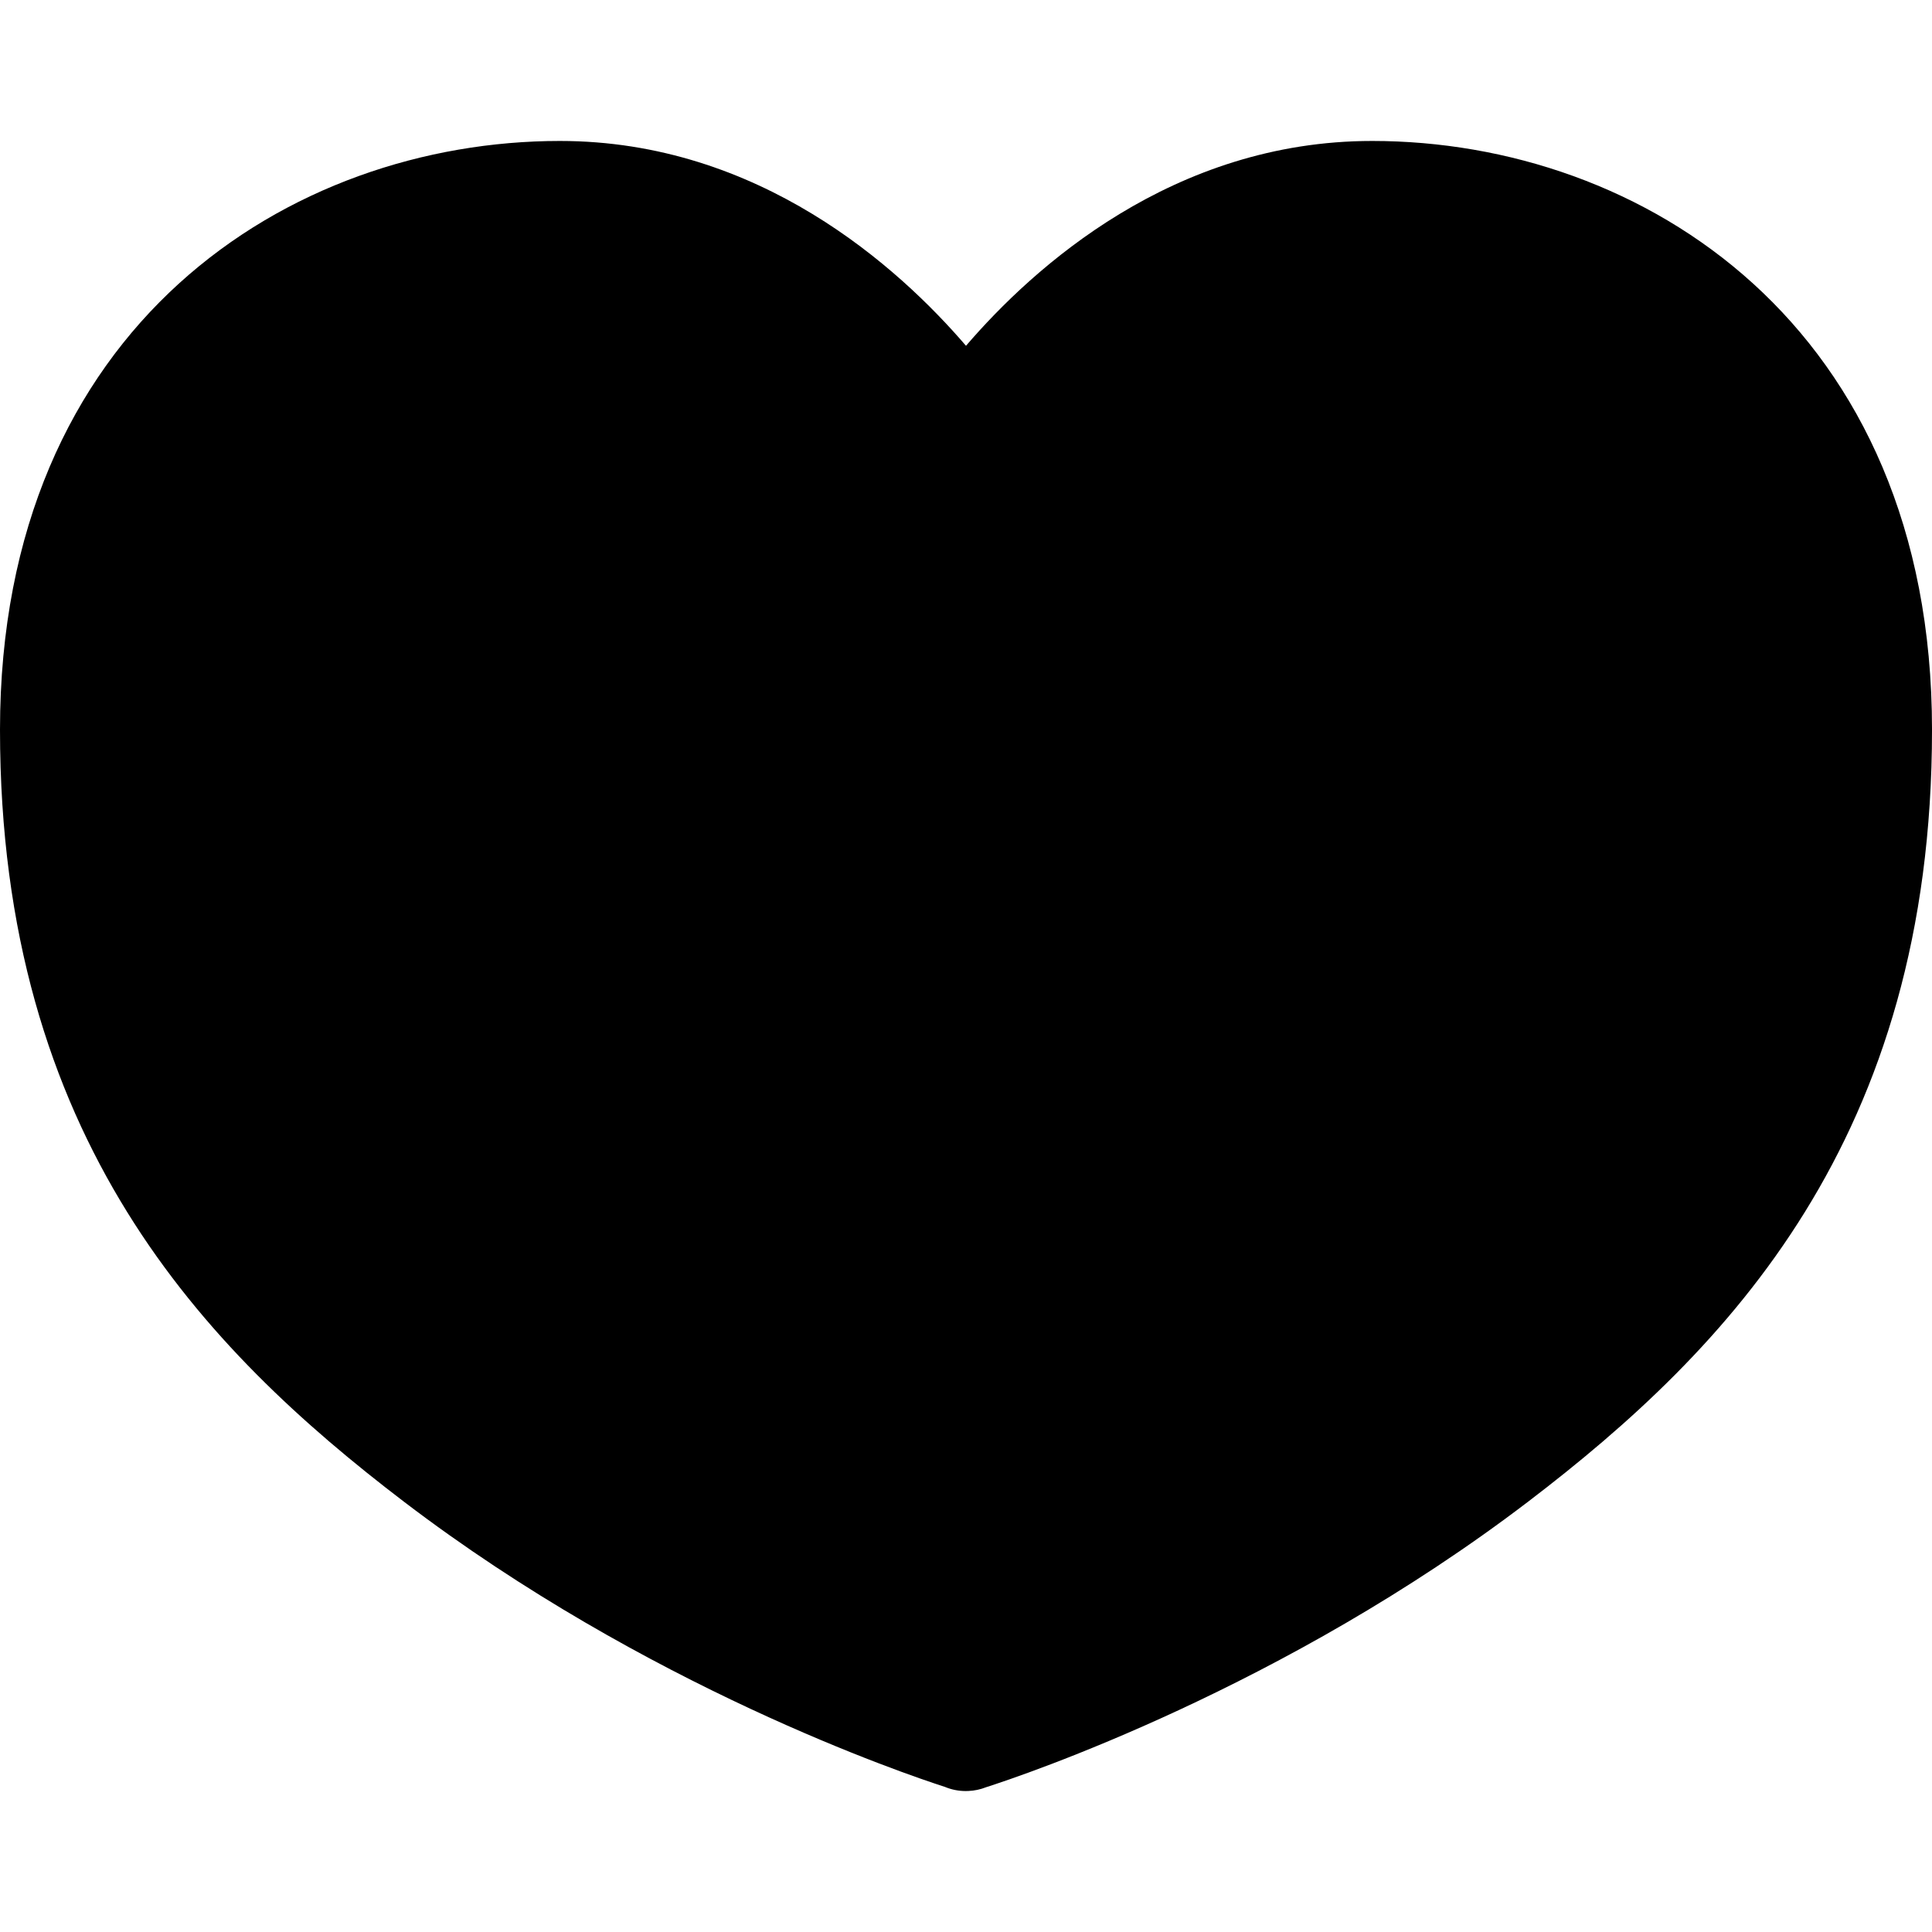
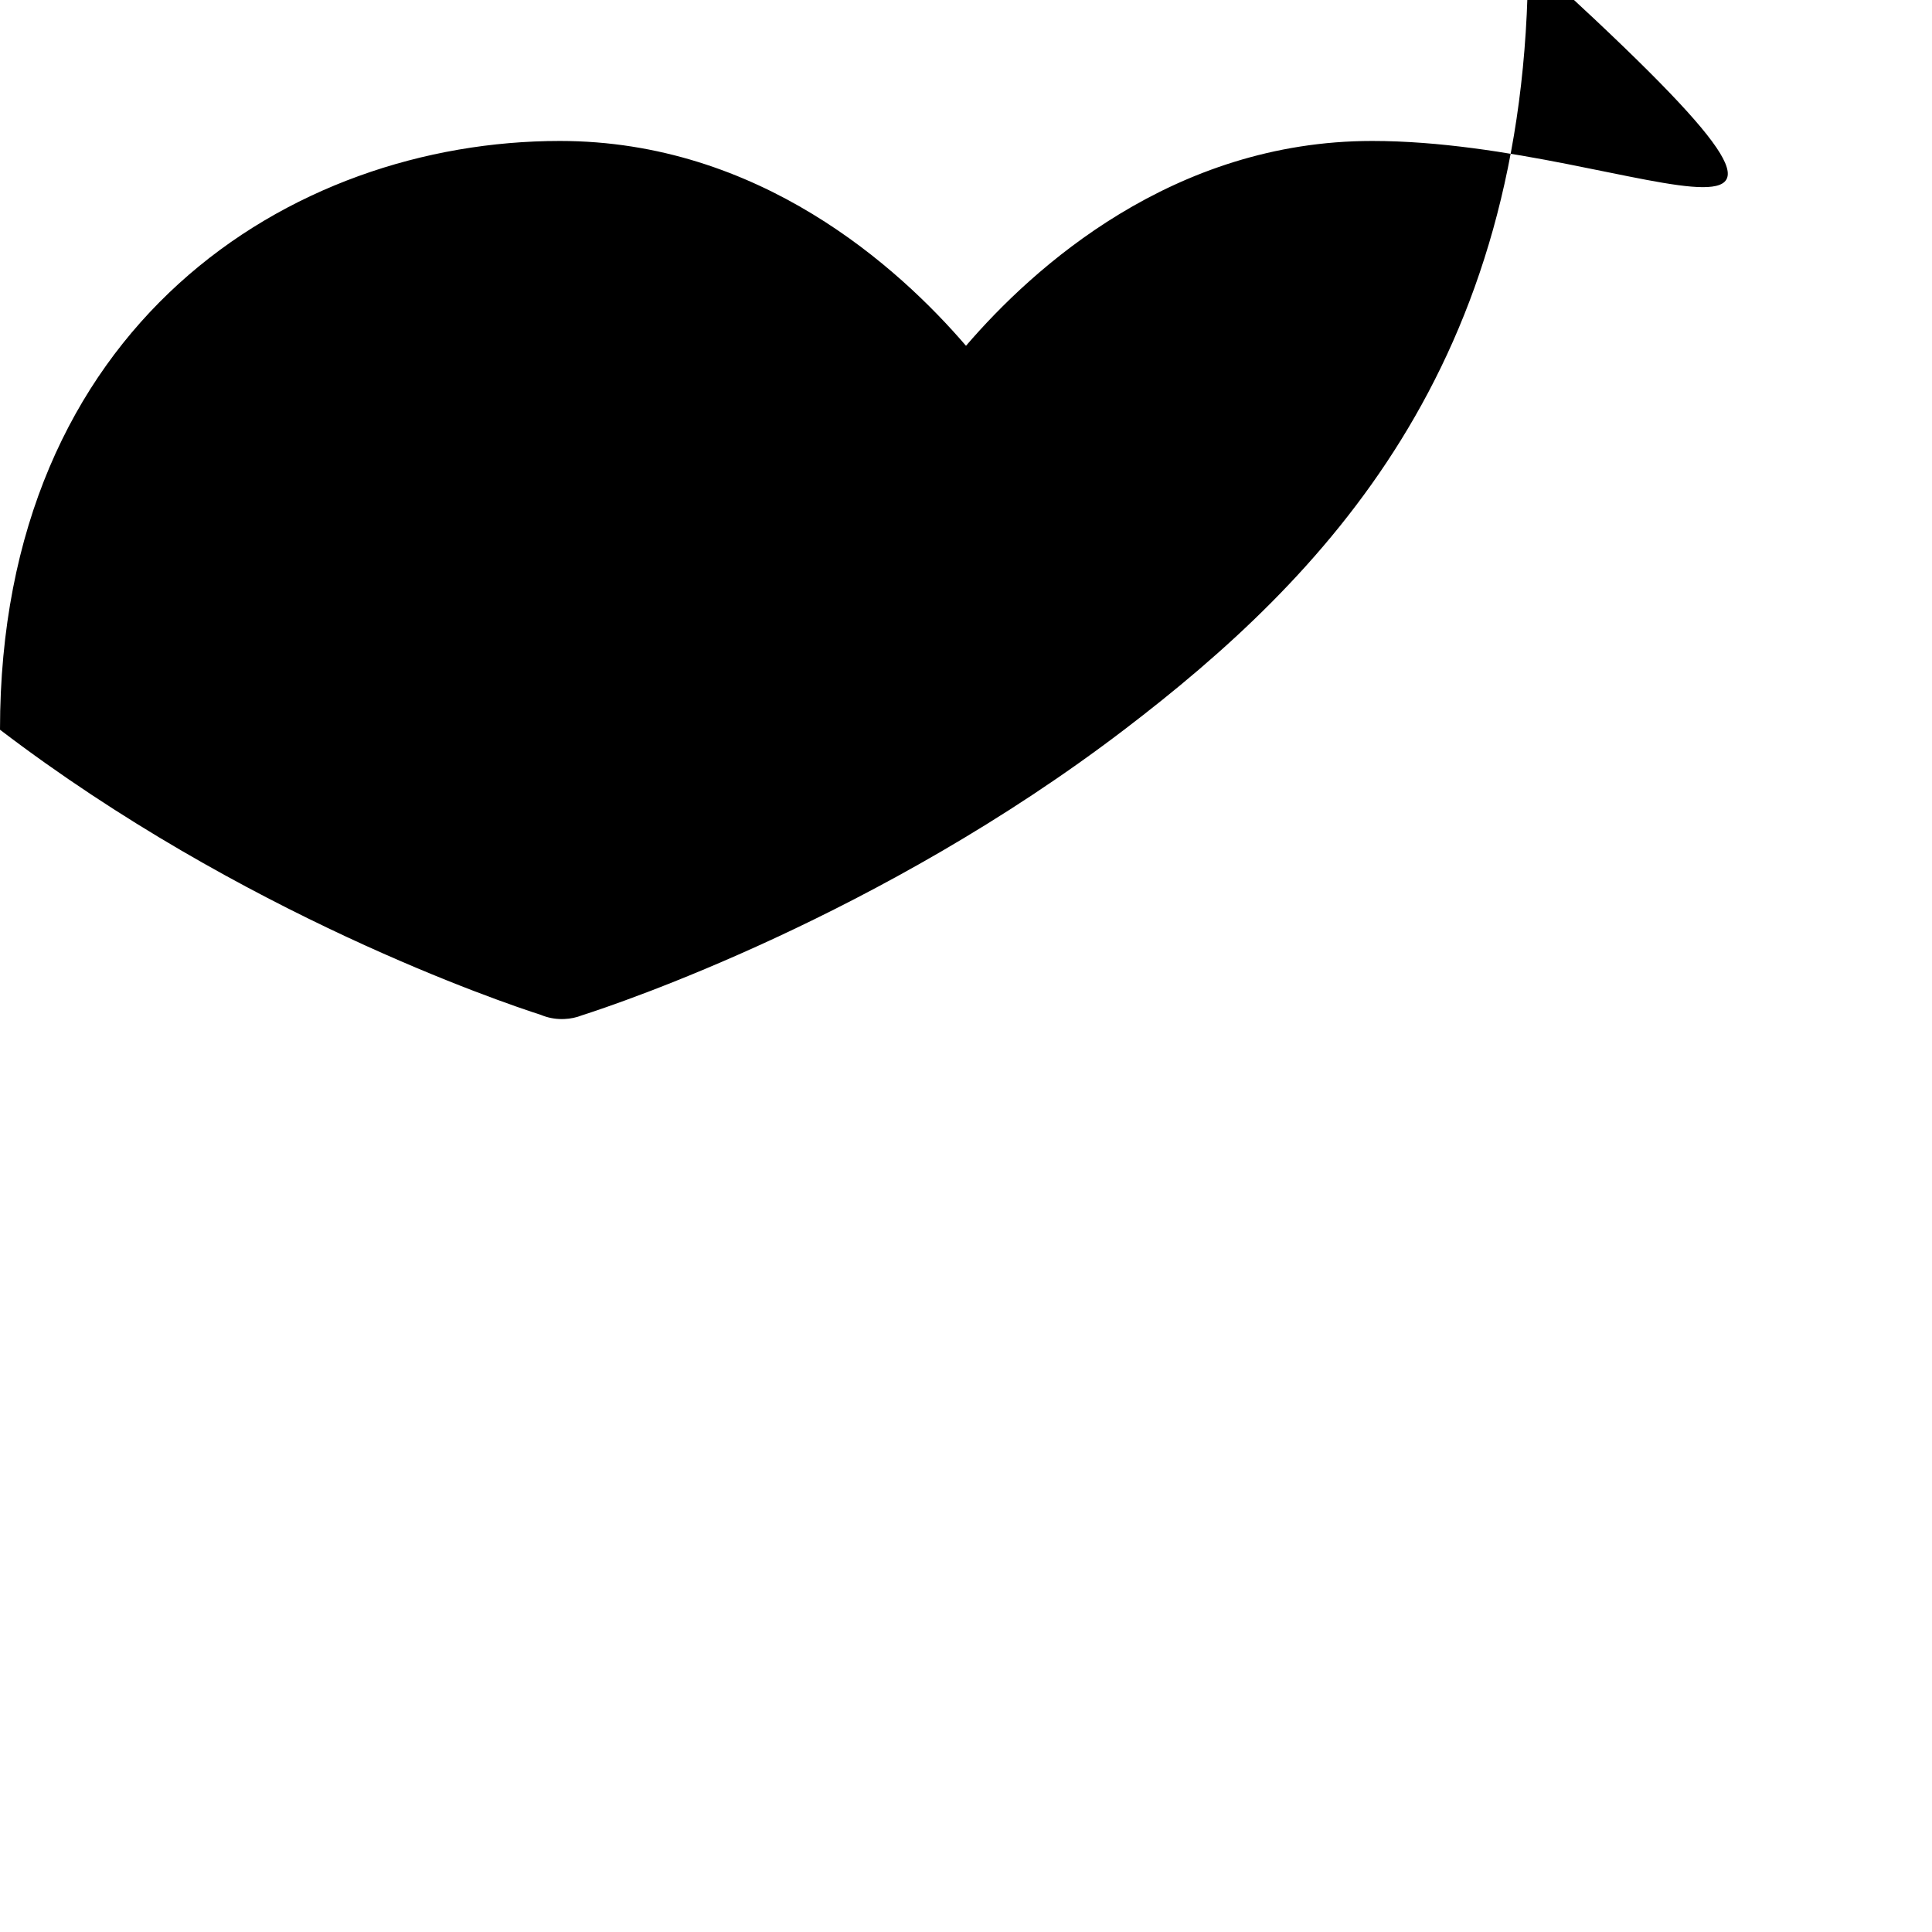
<svg xmlns="http://www.w3.org/2000/svg" fill="#000000" height="800px" width="800px" version="1.1" id="Capa_1" viewBox="0 0 179.129 179.129" xml:space="preserve">
-   <path d="M127.219,13.069c-18.474,0-31.411,11.723-37.655,18.991C83.32,24.792,70.384,13.069,51.91,13.069   C26.908,13.069,0,30.152,0,67.658c0,37.902,18.932,57.451,37.451,71.575c22.445,17.119,46.463,25.253,50.154,26.441   c0.611,0.255,1.266,0.386,1.927,0.386c0.084,0,0.168-0.002,0.252-0.006c0.562-0.022,1.118-0.141,1.642-0.348   c3.34-1.069,27.598-9.194,50.253-26.473c18.519-14.124,37.451-33.672,37.451-71.575C179.129,30.152,152.221,13.069,127.219,13.069z" />
+   <path d="M127.219,13.069c-18.474,0-31.411,11.723-37.655,18.991C83.32,24.792,70.384,13.069,51.91,13.069   C26.908,13.069,0,30.152,0,67.658c22.445,17.119,46.463,25.253,50.154,26.441   c0.611,0.255,1.266,0.386,1.927,0.386c0.084,0,0.168-0.002,0.252-0.006c0.562-0.022,1.118-0.141,1.642-0.348   c3.34-1.069,27.598-9.194,50.253-26.473c18.519-14.124,37.451-33.672,37.451-71.575C179.129,30.152,152.221,13.069,127.219,13.069z" />
</svg>